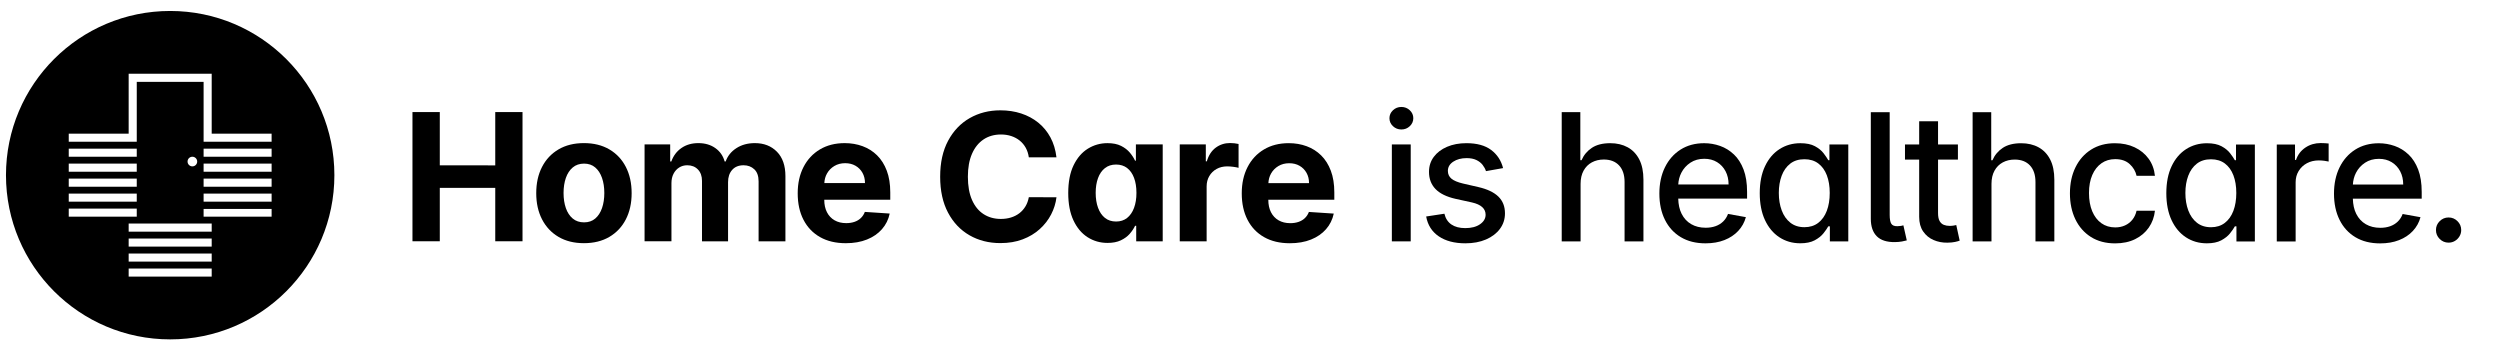
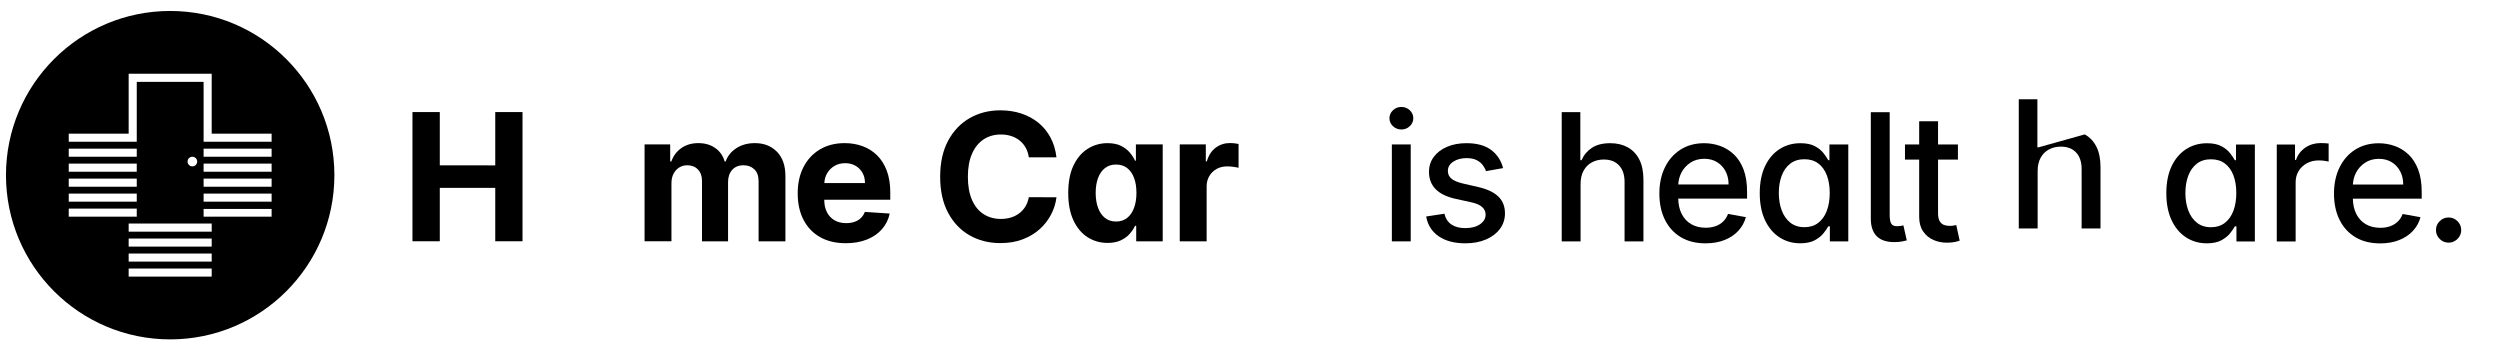
<svg xmlns="http://www.w3.org/2000/svg" id="art" viewBox="0 0 458.643 64.274">
  <g>
    <polygon points="90.858 30.338 80.683 30.337 80.683 20.555 75.67 20.554 75.67 44.263 80.683 44.264 80.683 34.47 90.858 34.471 90.858 44.265 95.859 44.265 95.859 20.556 90.858 20.556 90.858 30.338" />
-     <path d="M111.788,27.406c-1.309-.768-2.861-1.152-4.66-1.152s-3.352,.383-4.659,1.151c-1.309,.768-2.317,1.84-3.027,3.218-.71,1.377-1.065,2.984-1.065,4.821,0,1.821,.355,3.421,1.065,4.799,.71,1.377,1.719,2.451,3.027,3.218,1.308,.768,2.861,1.152,4.659,1.152s3.352-.383,4.66-1.151c1.308-.768,2.317-1.841,3.027-3.218s1.064-2.977,1.064-4.798c0-1.837-.354-3.445-1.064-4.822-.71-1.378-1.72-2.45-3.027-3.218Zm-1.343,10.772c-.282,.811-.697,1.449-1.245,1.916s-1.23,.7-2.049,.7c-.826,0-1.519-.233-2.078-.7s-.98-1.106-1.262-1.917c-.282-.811-.423-1.732-.423-2.767s.141-1.957,.423-2.767c.281-.811,.702-1.45,1.262-1.921,.56-.471,1.252-.706,2.078-.706,.818,0,1.501,.235,2.049,.706,.548,.471,.963,1.112,1.245,1.922,.281,.811,.422,1.733,.422,2.767s-.141,1.956-.422,2.767Z" />
    <path d="M138.488,26.256c-1.305,0-2.433,.306-3.386,.92-.954,.613-1.611,1.43-1.975,2.448h-.185c-.286-1.035-.857-1.854-1.714-2.46s-1.895-.909-3.114-.909c-1.204,0-2.238,.3-3.103,.902s-1.481,1.424-1.852,2.466h-.209v-3.137h-4.7s0,17.781,0,17.781h4.932s0-10.673,0-10.673c0-.656,.128-1.229,.383-1.719,.254-.49,.6-.872,1.036-1.146,.436-.274,.928-.411,1.476-.411,.811,0,1.465,.259,1.962,.776,.498,.517,.747,1.212,.747,2.084v11.09h4.781s0-10.858,0-10.858c0-.926,.251-1.673,.752-2.24,.502-.567,1.2-.851,2.096-.851,.787,0,1.443,.247,1.968,.741,.525,.495,.787,1.235,.787,2.223v10.986h4.921s0-11.958,0-11.958c0-1.93-.52-3.422-1.558-4.475-1.038-1.054-2.387-1.58-4.046-1.58Z" />
    <path d="M160.915,28.503c-.76-.749-1.647-1.31-2.662-1.684-1.016-.375-2.109-.562-3.282-.562-1.744,0-3.263,.386-4.556,1.158-1.293,.771-2.294,1.848-3.004,3.229-.71,1.382-1.065,2.987-1.065,4.816,0,1.875,.355,3.499,1.065,4.868,.71,1.37,1.723,2.427,3.039,3.172,1.315,.745,2.888,1.117,4.717,1.117,1.467,0,2.762-.225,3.885-.677,1.123-.451,2.041-1.083,2.755-1.898,.714-.814,1.187-1.769,1.418-2.865l-4.561-.301c-.17,.447-.417,.826-.741,1.134s-.714,.541-1.169,.695c-.456,.154-.957,.231-1.506,.231-.825,0-1.539-.174-2.142-.521-.602-.347-1.066-.841-1.395-1.482s-.492-1.401-.492-2.281v-.011h12.109s0-1.353,0-1.353c0-1.513-.213-2.834-.637-3.965-.425-1.13-1.017-2.07-1.777-2.819Zm-9.684,5.082c.03-.638,.188-1.224,.487-1.754,.324-.575,.773-1.034,1.349-1.378,.575-.343,1.236-.515,1.985-.515,.718,0,1.349,.157,1.893,.469,.544,.313,.971,.743,1.279,1.291s.463,1.177,.463,1.887h-7.456Z" />
    <path d="M180.432,25.582c.911-.606,1.98-.909,3.207-.909,.679,0,1.311,.097,1.893,.29,.583,.193,1.099,.471,1.546,.833,.447,.363,.814,.801,1.1,1.314,.285,.514,.475,1.098,.567,1.754h5.07c-.162-1.373-.53-2.593-1.105-3.658s-1.317-1.966-2.229-2.703c-.91-.737-1.954-1.299-3.131-1.685-1.178-.386-2.453-.579-3.826-.579-2.084,0-3.96,.477-5.627,1.429-1.667,.953-2.986,2.337-3.959,4.15s-1.459,4.013-1.459,6.599,.48,4.773,1.441,6.587c.961,1.814,2.273,3.199,3.937,4.156,1.663,.958,3.552,1.436,5.667,1.436,1.52,0,2.884-.229,4.092-.688s2.25-1.083,3.126-1.875c.876-.791,1.574-1.69,2.096-2.697,.521-1.007,.847-2.055,.978-3.143l-5.07-.023c-.116,.633-.322,1.196-.619,1.69-.298,.494-.67,.913-1.117,1.256-.448,.343-.959,.604-1.534,.781-.575,.178-1.198,.266-1.869,.266-1.197,0-2.25-.293-3.161-.88-.91-.586-1.618-1.455-2.124-2.604-.506-1.15-.758-2.571-.758-4.261,0-1.644,.25-3.043,.752-4.196s1.208-2.033,2.118-2.639Z" />
    <path d="M208.386,29.48h-.15c-.217-.479-.531-.967-.944-1.464-.412-.498-.953-.915-1.62-1.251-.668-.336-1.499-.503-2.495-.503-1.305,0-2.503,.337-3.595,1.012s-1.966,1.69-2.622,3.045-.983,3.05-.983,5.088c0,1.983,.318,3.656,.955,5.019s1.501,2.393,2.593,3.091c1.092,.699,2.313,1.048,3.664,1.048,.957,0,1.77-.158,2.437-.475,.668-.316,1.212-.715,1.633-1.198,.42-.482,.746-.971,.979-1.464h.208v2.848h4.862s0-17.781,0-17.781h-4.92s0,2.986,0,2.986Zm-.342,8.671c-.297,.787-.722,1.399-1.273,1.835-.552,.436-1.226,.653-2.021,.653-.81,0-1.491-.222-2.043-.666s-.973-1.061-1.262-1.852c-.29-.791-.435-1.704-.435-2.738,0-1.026,.143-1.929,.429-2.709,.285-.779,.706-1.389,1.262-1.829,.556-.439,1.239-.66,2.049-.66,.795,0,1.471,.212,2.026,.637,.556,.424,.979,1.026,1.273,1.806,.293,.779,.439,1.698,.439,2.755s-.148,1.98-.445,2.767Z" />
    <path d="M225.673,26.24c-.995,0-1.875,.284-2.64,.851-.764,.567-1.308,1.403-1.632,2.506h-.186v-3.103h-4.781s0,17.781,0,17.781h4.932s0-10.06,0-10.06c0-.726,.164-1.366,.492-1.922s.775-.99,1.343-1.302c.567-.312,1.214-.468,1.939-.468,.34,0,.714,.027,1.123,.081,.409,.054,.729,.116,.961,.185v-4.376c-.217-.054-.468-.097-.753-.127s-.552-.046-.799-.046Z" />
-     <path d="M242.379,28.511c-.76-.749-1.647-1.31-2.662-1.685-1.016-.375-2.109-.562-3.282-.562-1.744,0-3.263,.385-4.556,1.157-1.293,.771-2.294,1.848-3.004,3.229-.71,1.382-1.065,2.987-1.065,4.816,0,1.875,.355,3.499,1.065,4.868,.71,1.371,1.723,2.428,3.039,3.172,1.315,.745,2.888,1.118,4.717,1.118,1.467,0,2.762-.226,3.885-.677s2.041-1.084,2.755-1.898c.714-.814,1.187-1.769,1.418-2.865l-4.561-.301c-.17,.447-.417,.826-.741,1.134s-.714,.541-1.169,.695c-.456,.154-.957,.231-1.506,.231-.825,0-1.539-.174-2.142-.521-.602-.347-1.066-.841-1.395-1.482s-.492-1.401-.492-2.281v-.011h12.109s0-1.354,0-1.354c0-1.513-.213-2.834-.637-3.965-.425-1.13-1.017-2.07-1.777-2.819Zm-9.684,5.082c.03-.638,.188-1.224,.487-1.754,.324-.575,.773-1.034,1.349-1.378,.575-.343,1.236-.515,1.985-.515,.718,0,1.349,.156,1.893,.469,.544,.313,.971,.743,1.279,1.291s.463,1.177,.463,1.887h-7.456Z" />
    <rect x="255.345" y="26.498" width="3.461" height="17.782" />
    <path d="M257.093,19.621c-.603,0-1.117,.203-1.546,.607-.428,.405-.643,.894-.643,1.465,0,.563,.215,1.047,.643,1.453,.429,.405,.943,.608,1.546,.608s1.117-.202,1.545-.607c.429-.405,.643-.893,.643-1.464,0-.563-.214-1.048-.643-1.453-.428-.405-.943-.608-1.545-.608Z" />
    <path d="M271.237,34.324l-2.824-.649c-.98-.231-1.69-.528-2.131-.891-.439-.363-.659-.841-.659-1.436,0-.687,.327-1.249,.983-1.685s1.475-.654,2.454-.654c.718,0,1.316,.116,1.795,.348s.858,.529,1.141,.892c.281,.363,.487,.745,.619,1.146l3.137-.555c-.354-1.389-1.084-2.499-2.188-3.329-1.104-.83-2.616-1.244-4.538-1.245-1.335,0-2.521,.222-3.554,.666-1.035,.444-1.845,1.059-2.432,1.846-.587,.787-.88,1.706-.88,2.755,0,1.266,.396,2.312,1.187,3.137,.791,.827,2.017,1.429,3.676,1.807l3.01,.66c.849,.193,1.48,.479,1.893,.857,.413,.378,.62,.845,.62,1.401,0,.687-.34,1.268-1.02,1.742-.679,.475-1.586,.712-2.72,.711-1.042,0-1.888-.222-2.536-.666-.647-.444-1.076-1.102-1.284-1.974l-3.346,.509c.285,1.574,1.057,2.788,2.315,3.641,1.258,.853,2.882,1.279,4.873,1.279,1.436,0,2.699-.235,3.792-.706,1.092-.471,1.944-1.121,2.559-1.95,.613-.83,.92-1.777,.92-2.842,0-1.258-.401-2.281-1.204-3.068-.803-.787-2.022-1.37-3.658-1.748Z" />
    <path d="M298.61,27.022c-.915-.502-1.981-.753-3.201-.753-1.382,0-2.501,.282-3.357,.845s-1.493,1.323-1.91,2.28h-.22v-8.821h-3.415v23.709h3.461v-10.558c0-.941,.184-1.746,.55-2.414,.367-.667,.872-1.175,1.517-1.522,.645-.347,1.376-.521,2.194-.521,1.196,0,2.13,.361,2.802,1.083,.671,.722,1.007,1.735,1.007,3.04v10.894h3.461v-11.311c0-1.482-.253-2.718-.758-3.71-.506-.991-1.216-1.738-2.13-2.24Z" />
    <path d="M318.093,28.332c-.749-.71-1.594-1.231-2.535-1.563-.941-.332-1.914-.498-2.917-.498-1.652,0-3.094,.39-4.324,1.168-1.231,.78-2.188,1.864-2.871,3.253-.683,1.389-1.024,2.994-1.024,4.816,0,1.844,.342,3.452,1.024,4.821,.683,1.37,1.655,2.431,2.917,3.184,1.262,.753,2.769,1.129,4.521,1.129,1.297,0,2.453-.198,3.468-.596s1.859-.957,2.535-1.679,1.145-1.564,1.406-2.529l-3.275-.591c-.209,.556-.51,1.022-.903,1.4-.394,.378-.86,.662-1.4,.851-.541,.189-1.139,.283-1.795,.283-1.011,0-1.895-.218-2.651-.654-.756-.436-1.345-1.071-1.765-1.904-.391-.775-.593-1.709-.621-2.79h12.631s0-1.226,0-1.226c0-1.613-.217-2.985-.648-4.116-.433-1.131-1.022-2.051-1.771-2.761Zm-10.205,5.509c.042-.764,.226-1.482,.567-2.147,.39-.76,.945-1.377,1.667-1.852s1.568-.712,2.541-.712c.896,0,1.677,.205,2.345,.614,.667,.409,1.187,.967,1.557,1.673,.371,.707,.556,1.515,.556,2.425h-9.232Z" />
    <path d="M335.619,29.386h-.208c-.209-.37-.5-.799-.874-1.285-.375-.486-.899-.913-1.575-1.279-.675-.367-1.564-.55-2.668-.55-1.428,0-2.705,.363-3.832,1.088s-2.013,1.771-2.657,3.137c-.645,1.366-.966,3.01-.966,4.932s.318,3.567,.955,4.937c.637,1.37,1.516,2.424,2.639,3.161s2.402,1.105,3.838,1.105c1.081,0,1.96-.181,2.64-.543,.679-.363,1.214-.787,1.604-1.273s.688-.918,.897-1.296h.289v2.767h3.38s0-17.781,0-17.781h-3.461s0,2.882,0,2.882Zm-.48,9.296c-.359,.941-.884,1.677-1.574,2.205-.691,.529-1.534,.793-2.529,.792-1.027,0-1.89-.275-2.588-.828-.698-.552-1.226-1.302-1.58-2.251-.355-.949-.532-2.018-.532-3.207,0-1.173,.175-2.227,.526-3.16s.874-1.671,1.568-2.211c.695-.54,1.563-.81,2.605-.81,1.011,0,1.859,.259,2.547,.776,.687,.517,1.207,1.239,1.562,2.165,.354,.926,.532,2.007,.532,3.241,0,1.25-.18,2.347-.538,3.288Z" />
    <path d="M348.778,41.44c-.15,.031-.376,.05-.678,.058-.556,.015-.932-.135-1.128-.452-.197-.316-.296-.856-.296-1.621V20.578h-3.461v19.564c0,1.405,.366,2.474,1.1,3.207,.733,.733,1.849,1.088,3.346,1.065,.463-.007,.878-.044,1.244-.109,.367-.066,.67-.133,.909-.203l-.625-2.767c-.124,.039-.261,.074-.411,.104Z" />
    <path d="M358.407,41.382c-.208,.039-.451,.058-.729,.058-.379,0-.728-.06-1.048-.18s-.581-.347-.781-.683c-.201-.335-.302-.839-.302-1.511v-9.782h3.646s0-2.778,0-2.778h-3.646v-4.26h-3.461s0,4.26,0,4.26h-2.604s0,2.778,0,2.778h2.604v10.5c0,1.073,.243,1.964,.729,2.674s1.123,1.235,1.91,1.575c.787,.34,1.636,.502,2.547,.486,.556-.008,1.019-.052,1.389-.133,.371-.081,.656-.16,.856-.237l-.625-2.86c-.115,.023-.277,.054-.486,.093Z" />
-     <path d="M373.993,27.029c-.915-.502-1.981-.752-3.201-.752-1.382,0-2.501,.281-3.357,.844-.856,.563-1.493,1.324-1.91,2.281h-.22v-8.821h-3.415s0,23.708,0,23.708h3.461s0-10.558,0-10.558c0-.941,.184-1.746,.55-2.414,.367-.667,.872-1.175,1.517-1.522s1.376-.521,2.194-.521c1.196,0,2.13,.361,2.802,1.083,.671,.722,1.007,1.735,1.007,3.039v10.894h3.461s0-11.31,0-11.31c0-1.482-.253-2.718-.758-3.711-.506-.991-1.216-1.738-2.13-2.24Z" />
-     <path d="M385.526,29.952c.722-.505,1.564-.758,2.529-.758,1.104,0,1.985,.301,2.646,.903s1.083,1.319,1.268,2.153h3.369c-.124-1.196-.512-2.242-1.163-3.137-.652-.895-1.508-1.592-2.564-2.09-1.058-.498-2.262-.747-3.612-.747-1.675,0-3.13,.389-4.364,1.168-1.235,.78-2.192,1.862-2.871,3.247-.68,1.385-1.019,2.981-1.019,4.787,0,1.783,.332,3.365,.995,4.747,.664,1.382,1.615,2.464,2.854,3.248,1.239,.783,2.719,1.175,4.44,1.175,1.404,0,2.63-.259,3.675-.776,1.046-.517,1.882-1.227,2.507-2.129s.999-1.929,1.123-3.08h-3.369c-.146,.641-.403,1.188-.77,1.644-.367,.456-.818,.805-1.354,1.048s-1.133,.365-1.789,.365c-.979,0-1.831-.259-2.553-.776s-1.278-1.246-1.673-2.188c-.394-.941-.59-2.061-.59-3.357,0-1.266,.2-2.363,.602-3.293,.401-.93,.963-1.647,1.685-2.153Z" />
+     <path d="M373.993,27.029h-.22v-8.821h-3.415s0,23.708,0,23.708h3.461s0-10.558,0-10.558c0-.941,.184-1.746,.55-2.414,.367-.667,.872-1.175,1.517-1.522s1.376-.521,2.194-.521c1.196,0,2.13,.361,2.802,1.083,.671,.722,1.007,1.735,1.007,3.039v10.894h3.461s0-11.31,0-11.31c0-1.482-.253-2.718-.758-3.711-.506-.991-1.216-1.738-2.13-2.24Z" />
    <path d="M410.208,29.393h-.208c-.209-.37-.5-.799-.874-1.285-.375-.486-.899-.913-1.575-1.279-.675-.367-1.564-.55-2.668-.55-1.428,0-2.705,.362-3.832,1.087-1.127,.726-2.013,1.771-2.657,3.137-.645,1.366-.966,3.01-.966,4.932s.318,3.567,.955,4.937c.637,1.37,1.516,2.424,2.639,3.161,1.123,.737,2.402,1.105,3.838,1.106,1.081,0,1.96-.181,2.64-.544,.679-.363,1.214-.787,1.604-1.273s.688-.918,.897-1.296h.289v2.767h3.38s0-17.781,0-17.781h-3.461s0,2.882,0,2.882Zm-.48,9.296c-.359,.941-.884,1.677-1.574,2.205-.691,.529-1.534,.793-2.529,.793-1.027,0-1.89-.276-2.588-.828-.698-.552-1.226-1.302-1.58-2.251-.355-.949-.532-2.018-.532-3.207,0-1.173,.175-2.227,.526-3.16s.874-1.671,1.568-2.211c.695-.54,1.563-.81,2.605-.81,1.011,0,1.859,.259,2.547,.775,.687,.517,1.207,1.239,1.562,2.165,.354,.926,.532,2.007,.532,3.241,0,1.25-.18,2.347-.538,3.288Z" />
    <path d="M425.737,26.246c-1.042,0-1.975,.276-2.796,.828-.822,.552-1.396,1.306-1.72,2.263h-.185v-2.825h-3.346v17.782h3.461v-10.859c0-.771,.186-1.46,.556-2.066,.371-.605,.874-1.08,1.511-1.423,.637-.344,1.364-.515,2.183-.515,.354,0,.71,.025,1.065,.075,.354,.05,.602,.094,.74,.133v-3.311c-.17-.023-.403-.042-.7-.058s-.554-.023-.77-.023Z" />
    <path d="M441.858,28.343c-.749-.71-1.594-1.231-2.535-1.563s-1.914-.498-2.917-.498c-1.652,0-3.094,.39-4.324,1.168-1.231,.78-2.188,1.864-2.871,3.253-.683,1.389-1.024,2.994-1.024,4.816,0,1.844,.342,3.452,1.024,4.821,.683,1.37,1.655,2.431,2.917,3.184,1.262,.753,2.769,1.129,4.521,1.129,1.297,0,2.453-.198,3.468-.596s1.859-.957,2.535-1.679,1.145-1.564,1.406-2.529l-3.275-.59c-.209,.556-.51,1.022-.903,1.4-.394,.378-.86,.662-1.4,.851-.541,.189-1.139,.284-1.795,.284-1.011,0-1.895-.218-2.651-.654-.756-.436-1.345-1.071-1.765-1.905-.391-.774-.593-1.709-.621-2.79h12.631s0-1.226,0-1.226c0-1.613-.217-2.985-.648-4.116-.433-1.13-1.022-2.051-1.771-2.761Zm-10.205,5.509c.042-.764,.226-1.482,.567-2.148,.39-.76,.945-1.377,1.667-1.852s1.568-.712,2.541-.712c.896,0,1.677,.205,2.345,.614,.667,.409,1.187,.967,1.557,1.673,.371,.707,.556,1.515,.556,2.425h-9.232Z" />
    <path d="M450.843,40.574c-.456-.452-1-.678-1.633-.678s-1.177,.226-1.632,.677c-.456,.451-.684,.994-.684,1.626,0,.641,.228,1.187,.684,1.638,.455,.452,.999,.677,1.632,.677,.425,0,.811-.104,1.158-.312,.347-.208,.627-.488,.839-.839,.212-.351,.318-.739,.318-1.163,0-.633-.228-1.175-.683-1.626Z" />
  </g>
  <path d="M31.221,2.012C14.583,2.012,1.096,15.5,1.096,32.137s13.487,30.125,30.125,30.125,30.125-13.487,30.125-30.125S47.858,2.012,31.221,2.012ZM12.612,27.27h12.477v1.485H12.612v-1.485Zm0,2.75h12.477v1.485H12.612v-1.485Zm0,2.749h12.477v1.485H12.612v-1.485Zm0,2.749h12.477v1.485H12.612v-1.485Zm0,2.75h12.477v1.486H12.612v-1.486Zm26.225,12.477h-15.233v-1.485h15.233v1.485Zm0-2.75h-15.233v-1.485h15.233v1.485Zm0-2.75h-15.233v-1.486h15.233v1.486Zm0-2.75h-15.233v-1.485h15.233v1.485Zm-4.429-12.857c0-.488,.396-.884,.884-.884s.884,.396,.884,.884-.395,.884-.884,.884-.884-.396-.884-.884Zm15.421,10.114h-12.477v-1.424h12.477v1.424Zm0-2.75h-12.477v-1.485h12.477v1.485Zm0-2.749h-12.477v-1.485h12.477v1.485Zm0-2.75h-12.477v-1.485h12.477v1.485Zm0-2.749h-12.477v-1.485h12.477v1.485Zm0-2.75h-12.477V15.015h-12.262v10.992H12.612v-1.485h10.992V13.529h15.233v10.992h10.991v1.485Z" />
</svg>